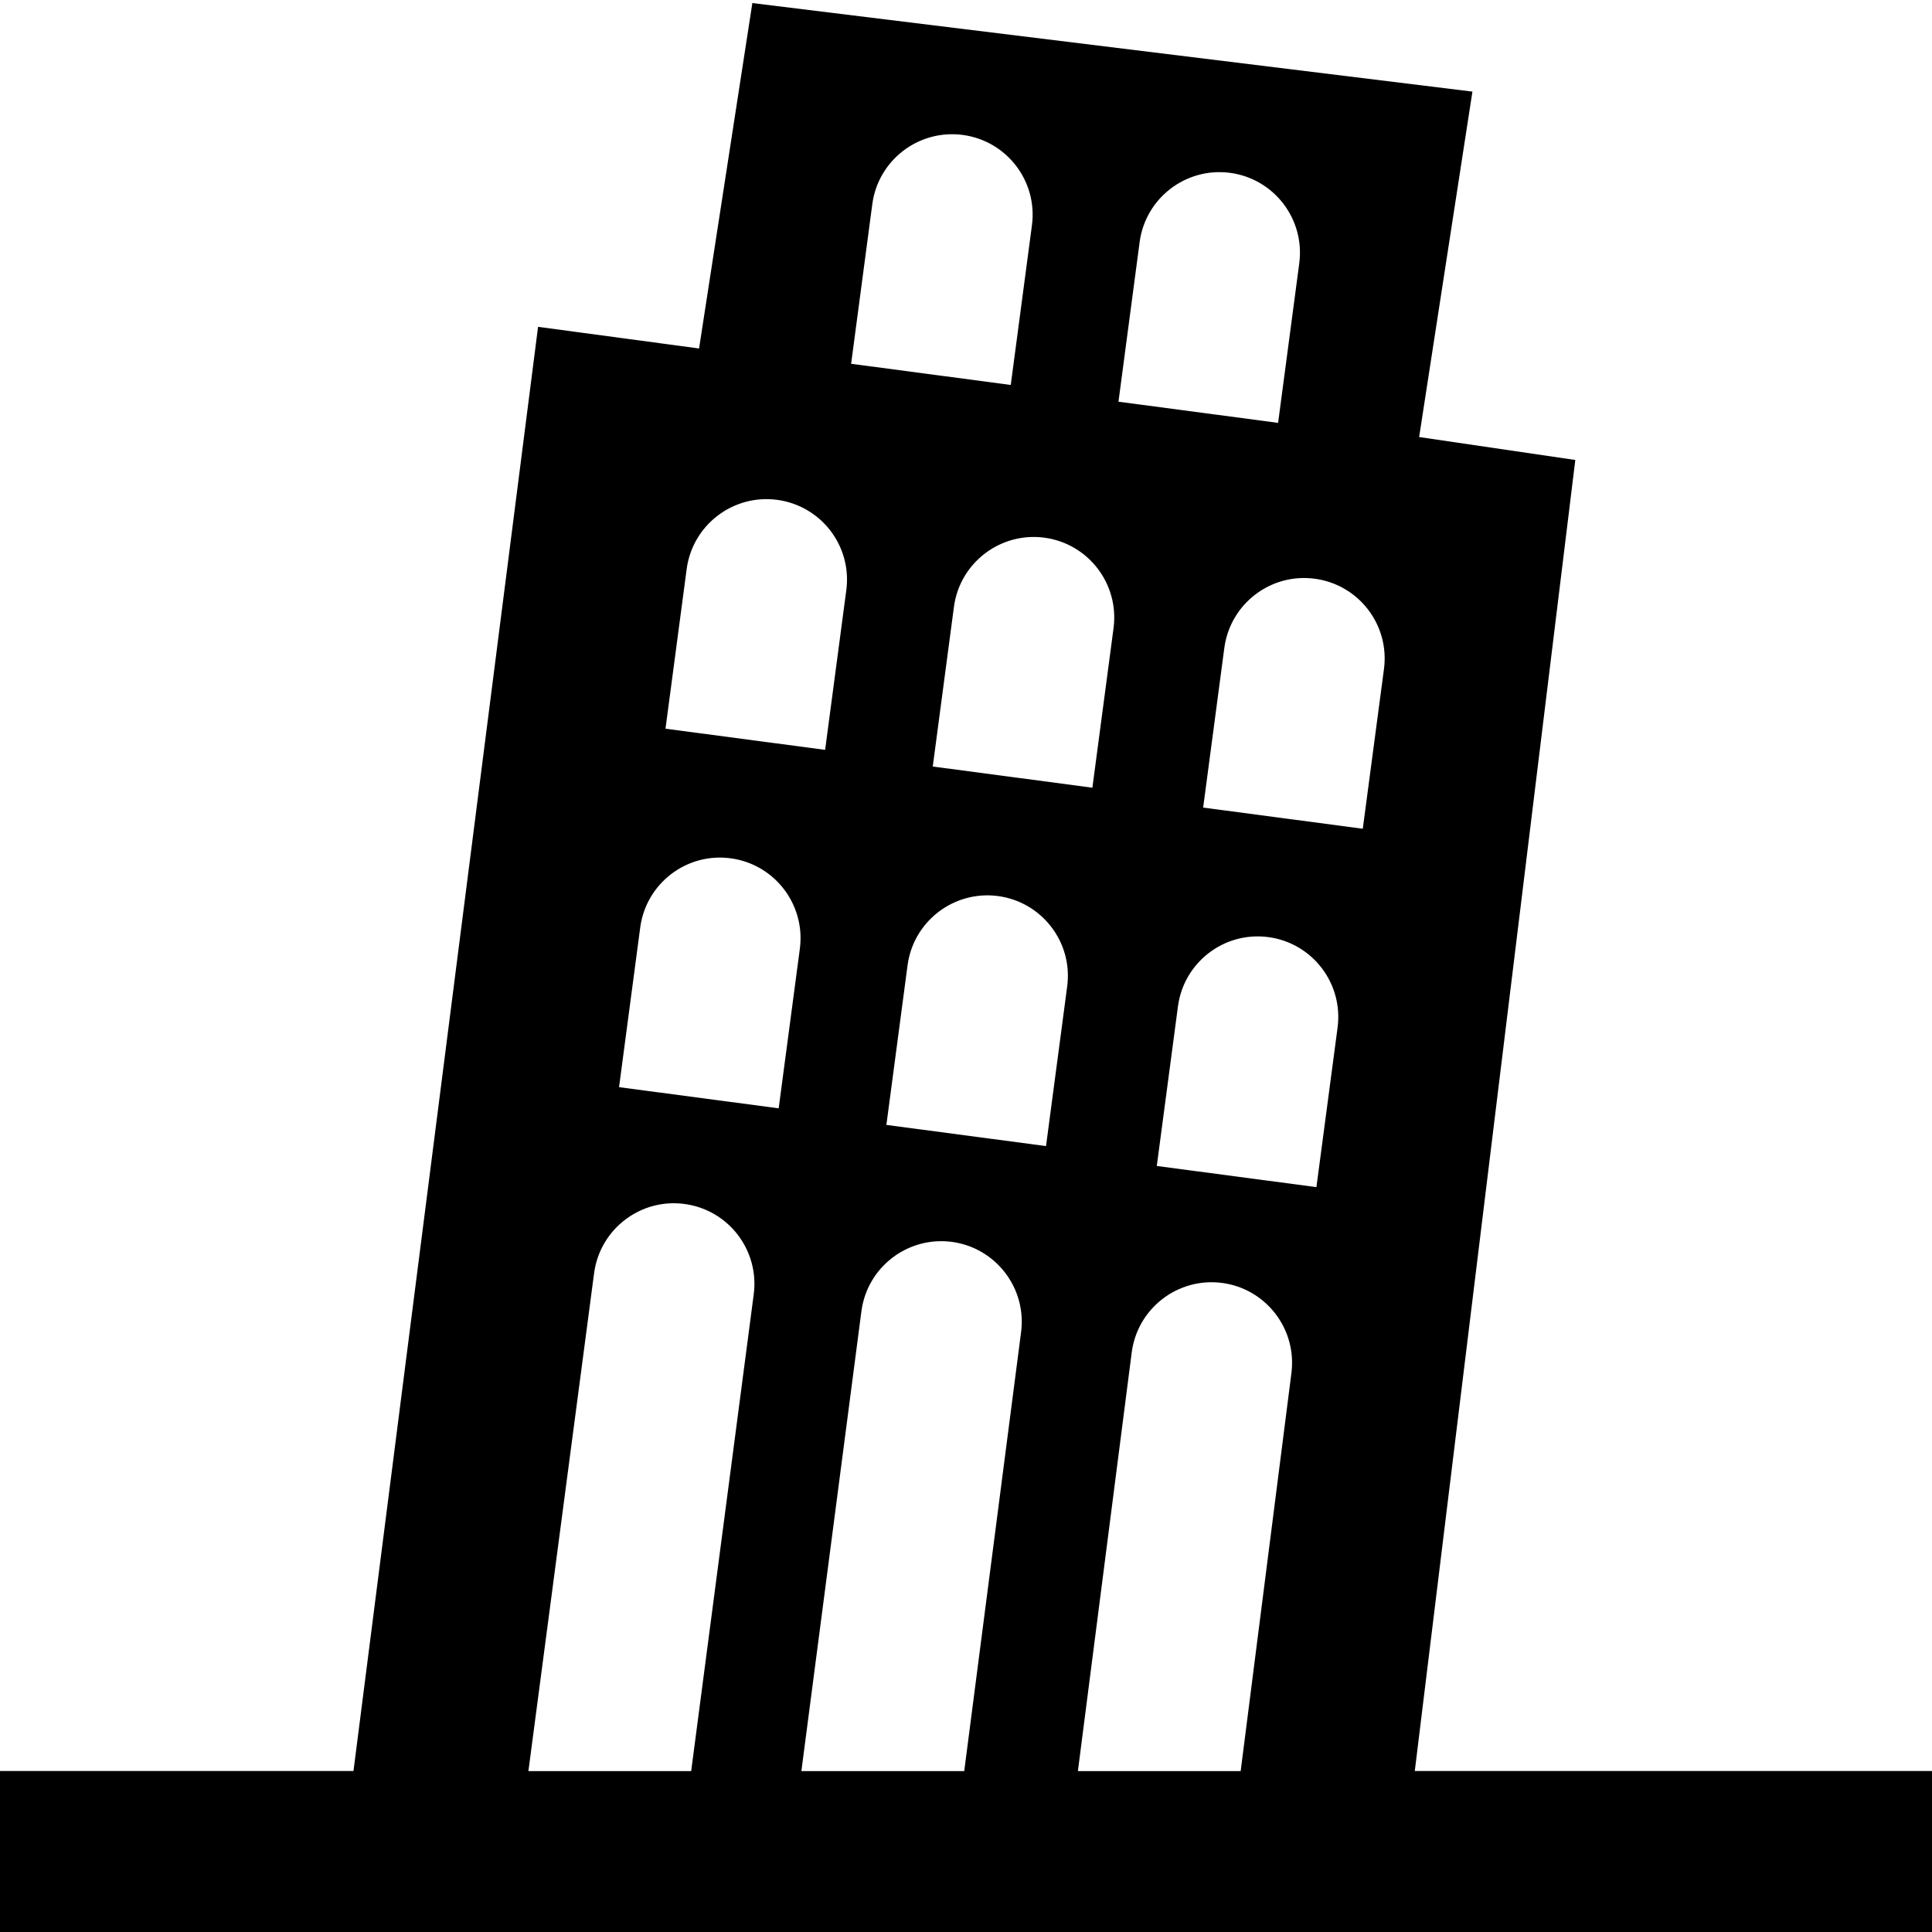
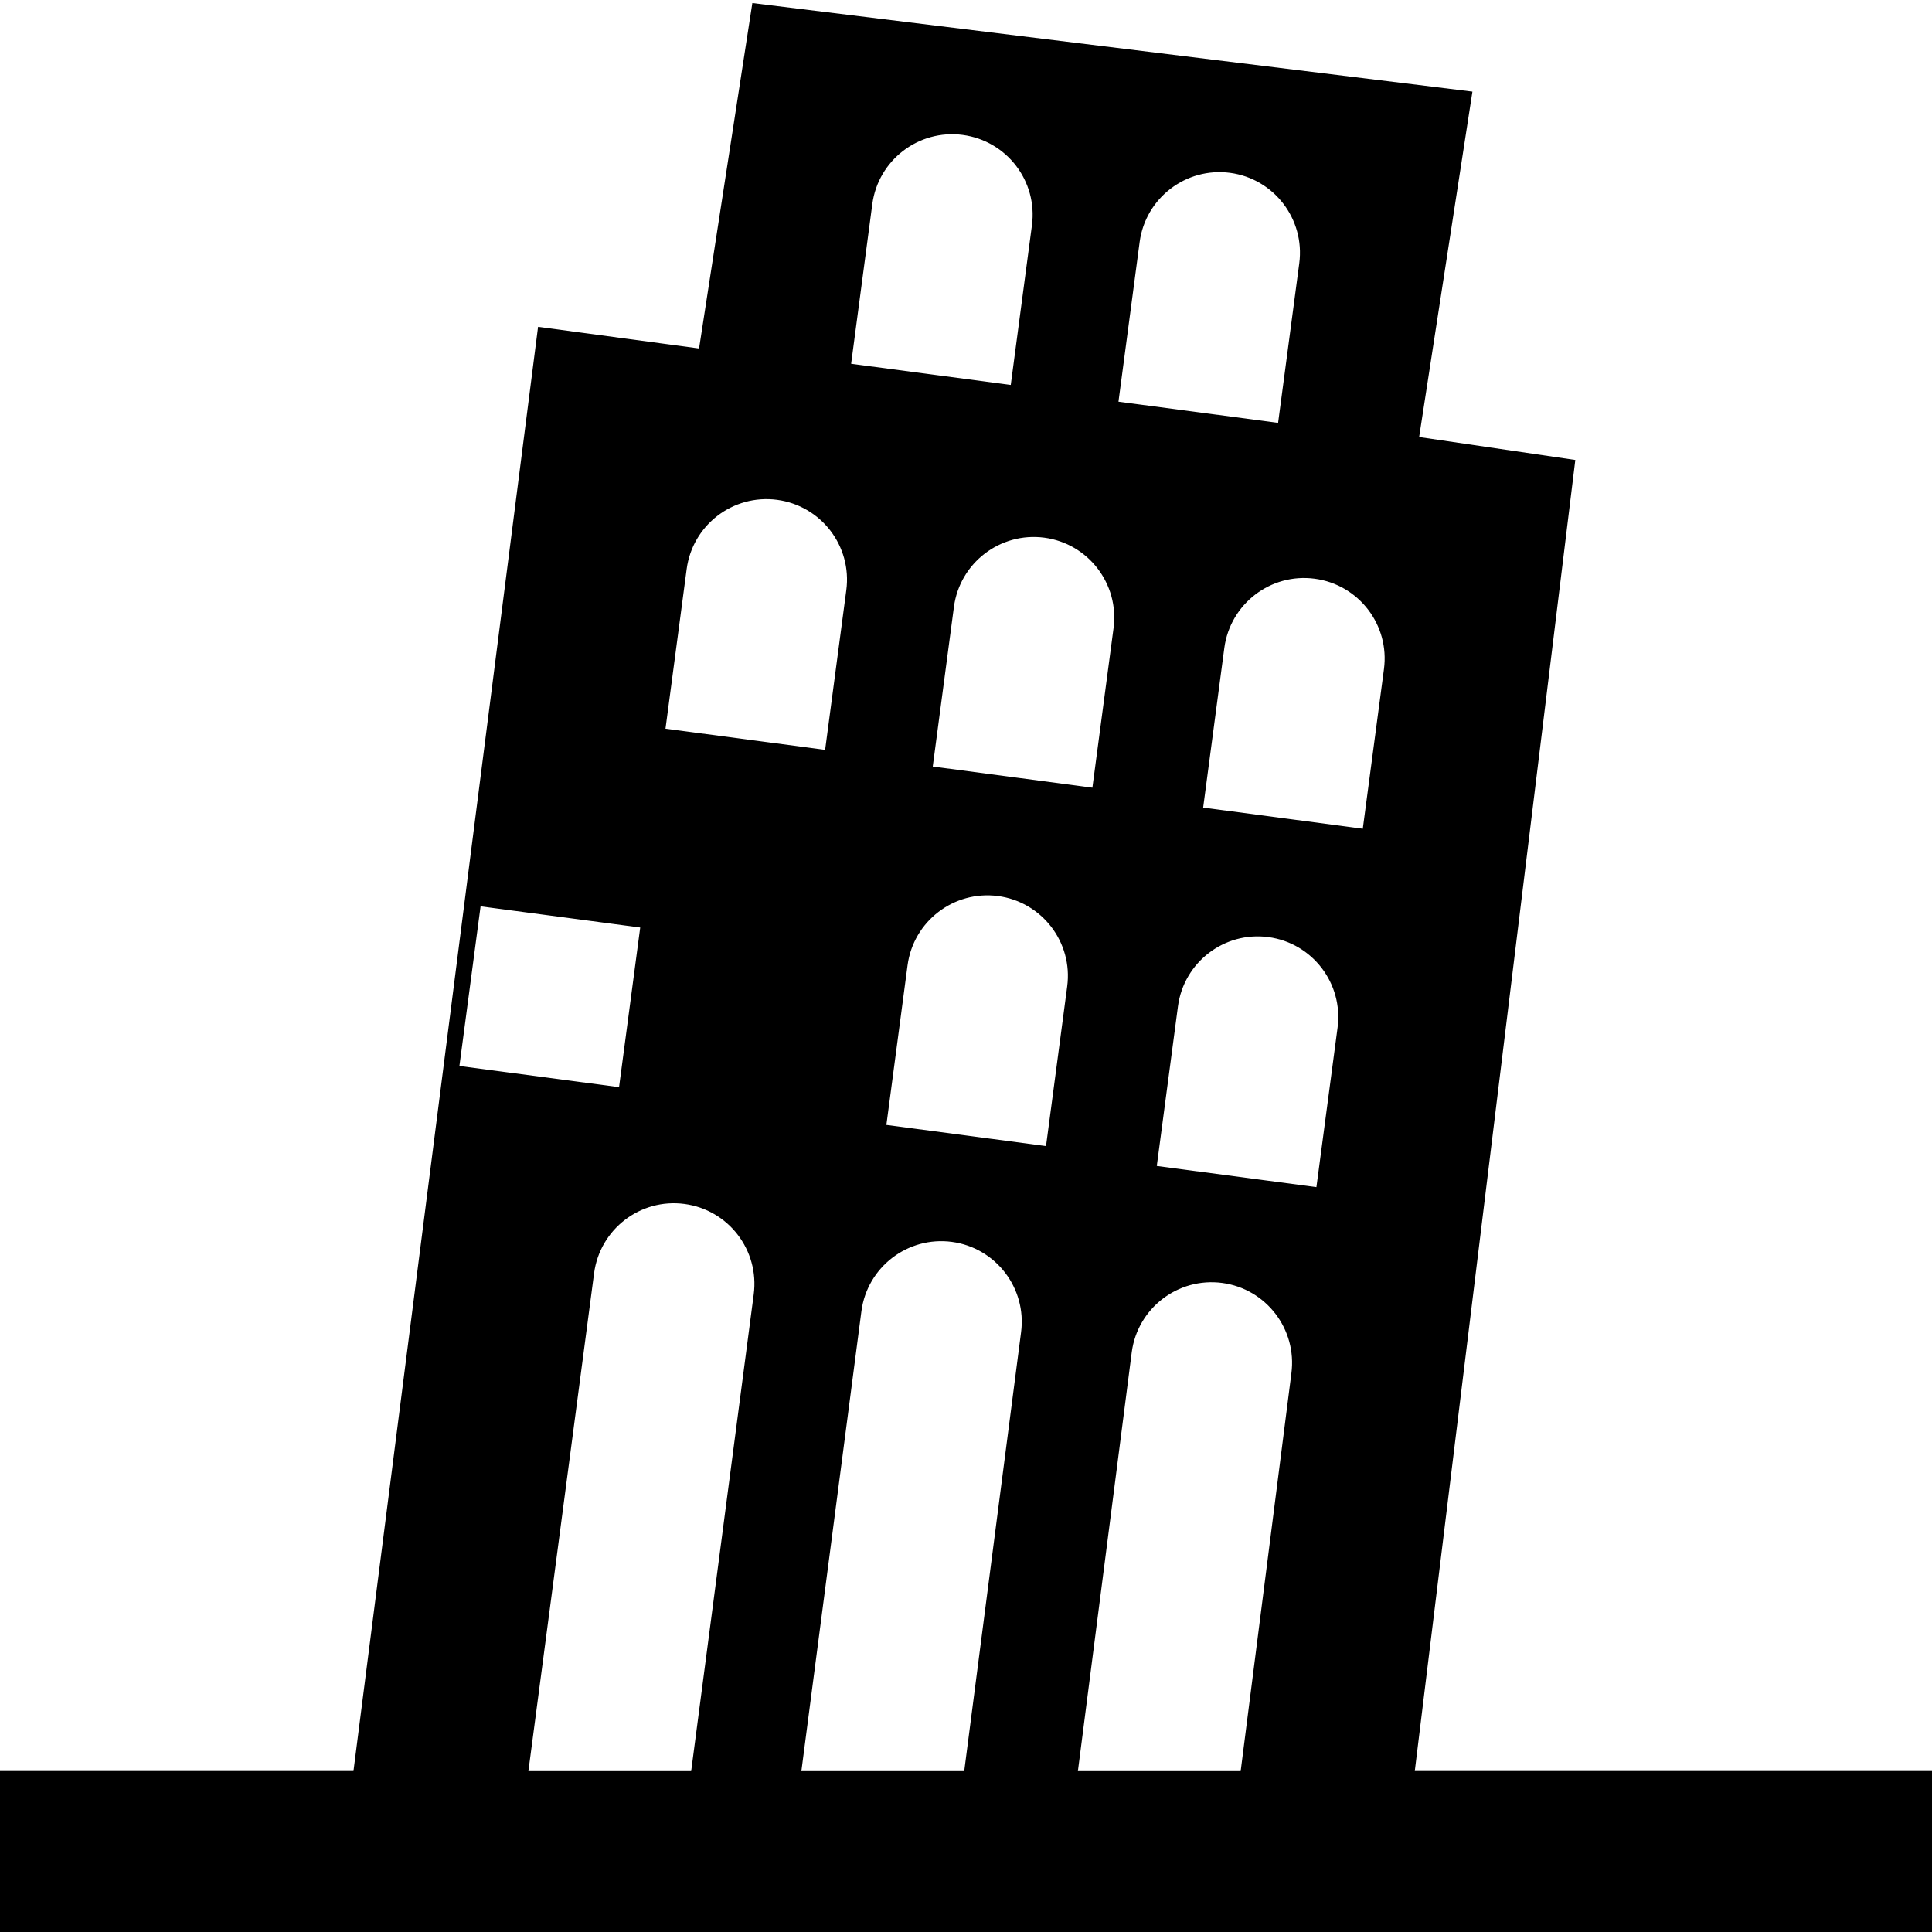
<svg xmlns="http://www.w3.org/2000/svg" id="Layer_1" data-name="Layer 1" viewBox="0 0 24 24">
-   <path d="M17.575,22l1.994-16.286-1.94-.285,.662-4.291L9.346,.038l-.662,4.291-2-.269-2.293,17.94H0v2H24v-2h-6.425Zm-1.222-7.253l-1.983-.263,.263-1.983c.073-.547,.575-.933,1.123-.86,.547,.073,.932,.575,.86,1.123l-.263,1.983Zm.839-6.435l-.263,1.983-1.983-.263,.263-1.983c.073-.547,.575-.933,1.123-.86,.548,.073,.933,.575,.86,1.123Zm-3.035-5.305c.073-.547,.575-.932,1.123-.86,.547,.073,.932,.575,.86,1.123l-.263,1.983-1.983-.263,.263-1.983Zm-.324,4.795l-.263,1.983-1.983-.263,.263-1.983c.073-.547,.575-.932,1.123-.86,.547,.073,.932,.575,.86,1.123Zm-.839,6.435l-1.983-.263,.263-1.983c.073-.547,.575-.932,1.123-.86,.547,.073,.933,.575,.86,1.123l-.263,1.983ZM10.836,2.536c.073-.547,.575-.932,1.123-.86,.548,.073,.933,.575,.86,1.123l-.263,1.983-1.983-.263,.263-1.983Zm-2.306,4.533c.073-.547,.575-.932,1.123-.86,.548,.073,.933,.575,.86,1.123l-.263,1.983-1.983-.263,.263-1.983Zm-.577,4.453c.073-.548,.575-.933,1.123-.86,.547,.073,.932,.575,.86,1.123l-.263,1.983-1.983-.263,.263-1.983Zm-1.389,10.479l.816-6.185c.073-.547,.575-.933,1.123-.86,.547,.073,.932,.575,.86,1.123l-.777,5.922h-2.022Zm3.391,0l.746-5.714c.073-.547,.575-.932,1.123-.86,.547,.073,.932,.575,.86,1.123l-.706,5.451h-2.022Zm3.435,0l.669-5.204c.073-.547,.575-.932,1.123-.86,.547,.073,.932,.575,.86,1.123l-.63,4.941h-2.022Z" />
+   <path d="M17.575,22l1.994-16.286-1.94-.285,.662-4.291L9.346,.038l-.662,4.291-2-.269-2.293,17.94H0v2H24v-2h-6.425Zm-1.222-7.253l-1.983-.263,.263-1.983c.073-.547,.575-.933,1.123-.86,.547,.073,.932,.575,.86,1.123l-.263,1.983Zm.839-6.435l-.263,1.983-1.983-.263,.263-1.983c.073-.547,.575-.933,1.123-.86,.548,.073,.933,.575,.86,1.123Zm-3.035-5.305c.073-.547,.575-.932,1.123-.86,.547,.073,.932,.575,.86,1.123l-.263,1.983-1.983-.263,.263-1.983Zm-.324,4.795l-.263,1.983-1.983-.263,.263-1.983c.073-.547,.575-.932,1.123-.86,.547,.073,.932,.575,.86,1.123Zm-.839,6.435l-1.983-.263,.263-1.983c.073-.547,.575-.932,1.123-.86,.547,.073,.933,.575,.86,1.123l-.263,1.983ZM10.836,2.536c.073-.547,.575-.932,1.123-.86,.548,.073,.933,.575,.86,1.123l-.263,1.983-1.983-.263,.263-1.983Zm-2.306,4.533c.073-.547,.575-.932,1.123-.86,.548,.073,.933,.575,.86,1.123l-.263,1.983-1.983-.263,.263-1.983Zm-.577,4.453l-.263,1.983-1.983-.263,.263-1.983Zm-1.389,10.479l.816-6.185c.073-.547,.575-.933,1.123-.86,.547,.073,.932,.575,.86,1.123l-.777,5.922h-2.022Zm3.391,0l.746-5.714c.073-.547,.575-.932,1.123-.86,.547,.073,.932,.575,.86,1.123l-.706,5.451h-2.022Zm3.435,0l.669-5.204c.073-.547,.575-.932,1.123-.86,.547,.073,.932,.575,.86,1.123l-.63,4.941h-2.022Z" />
</svg>